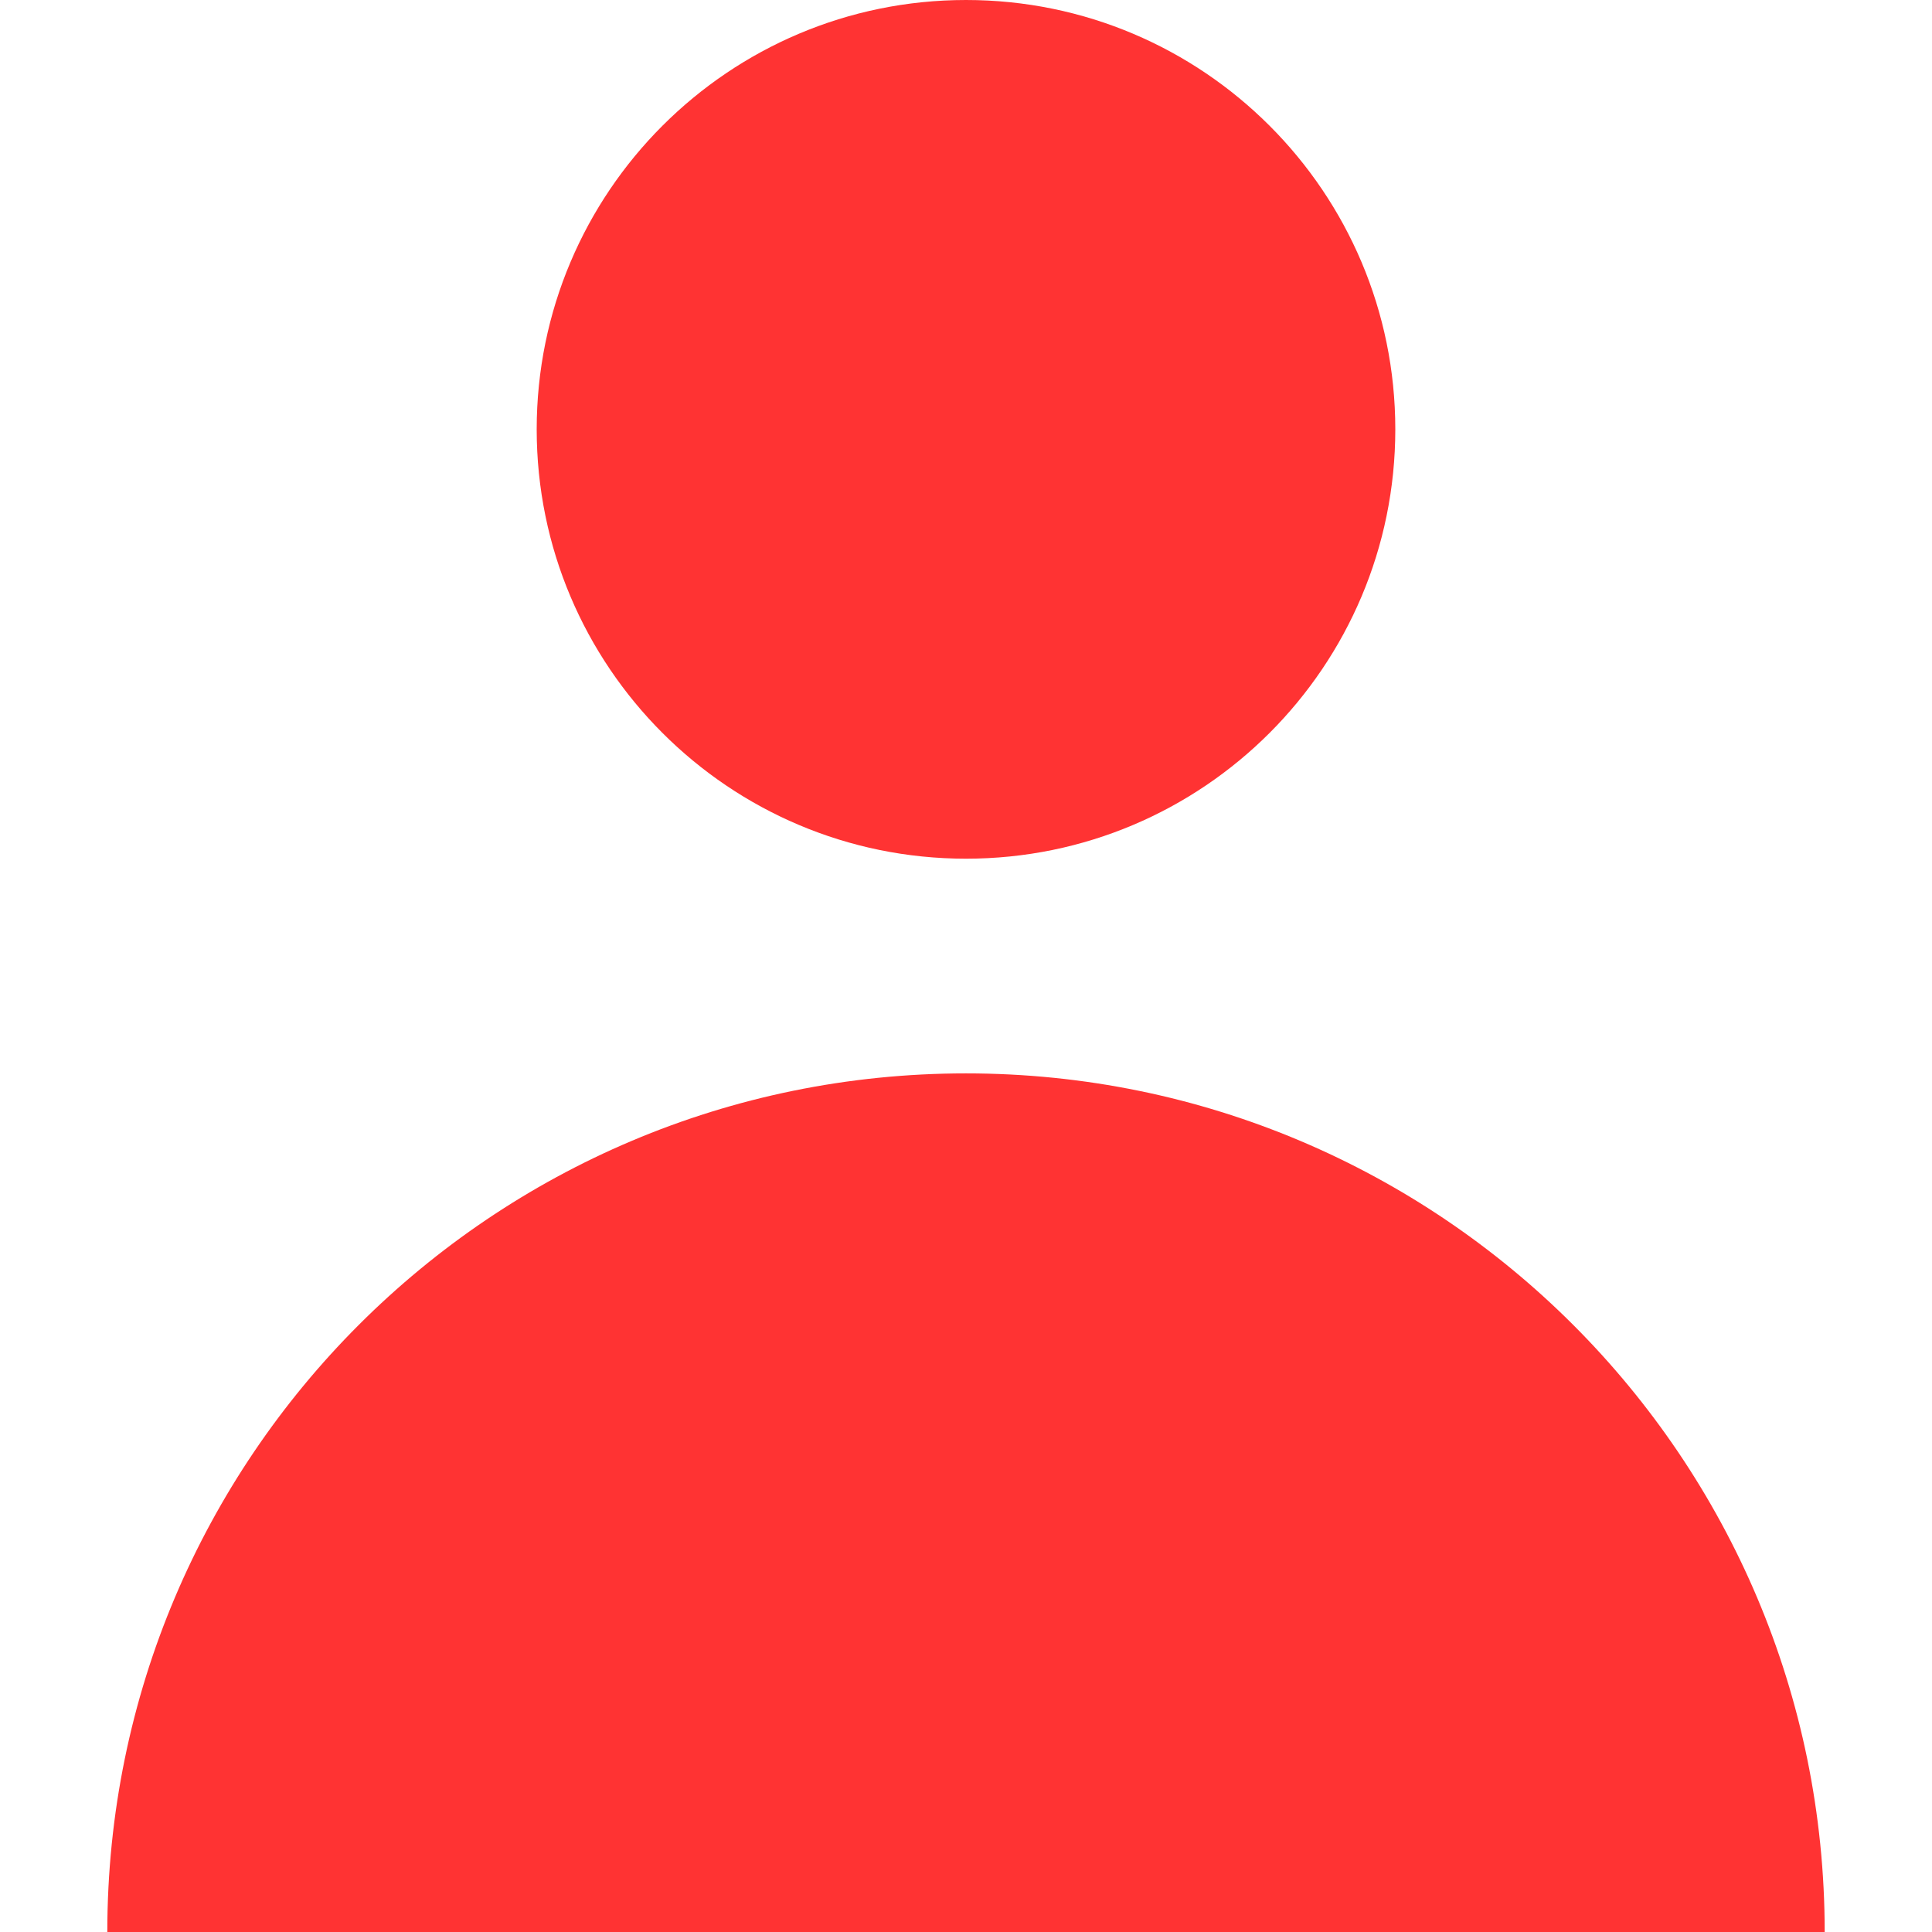
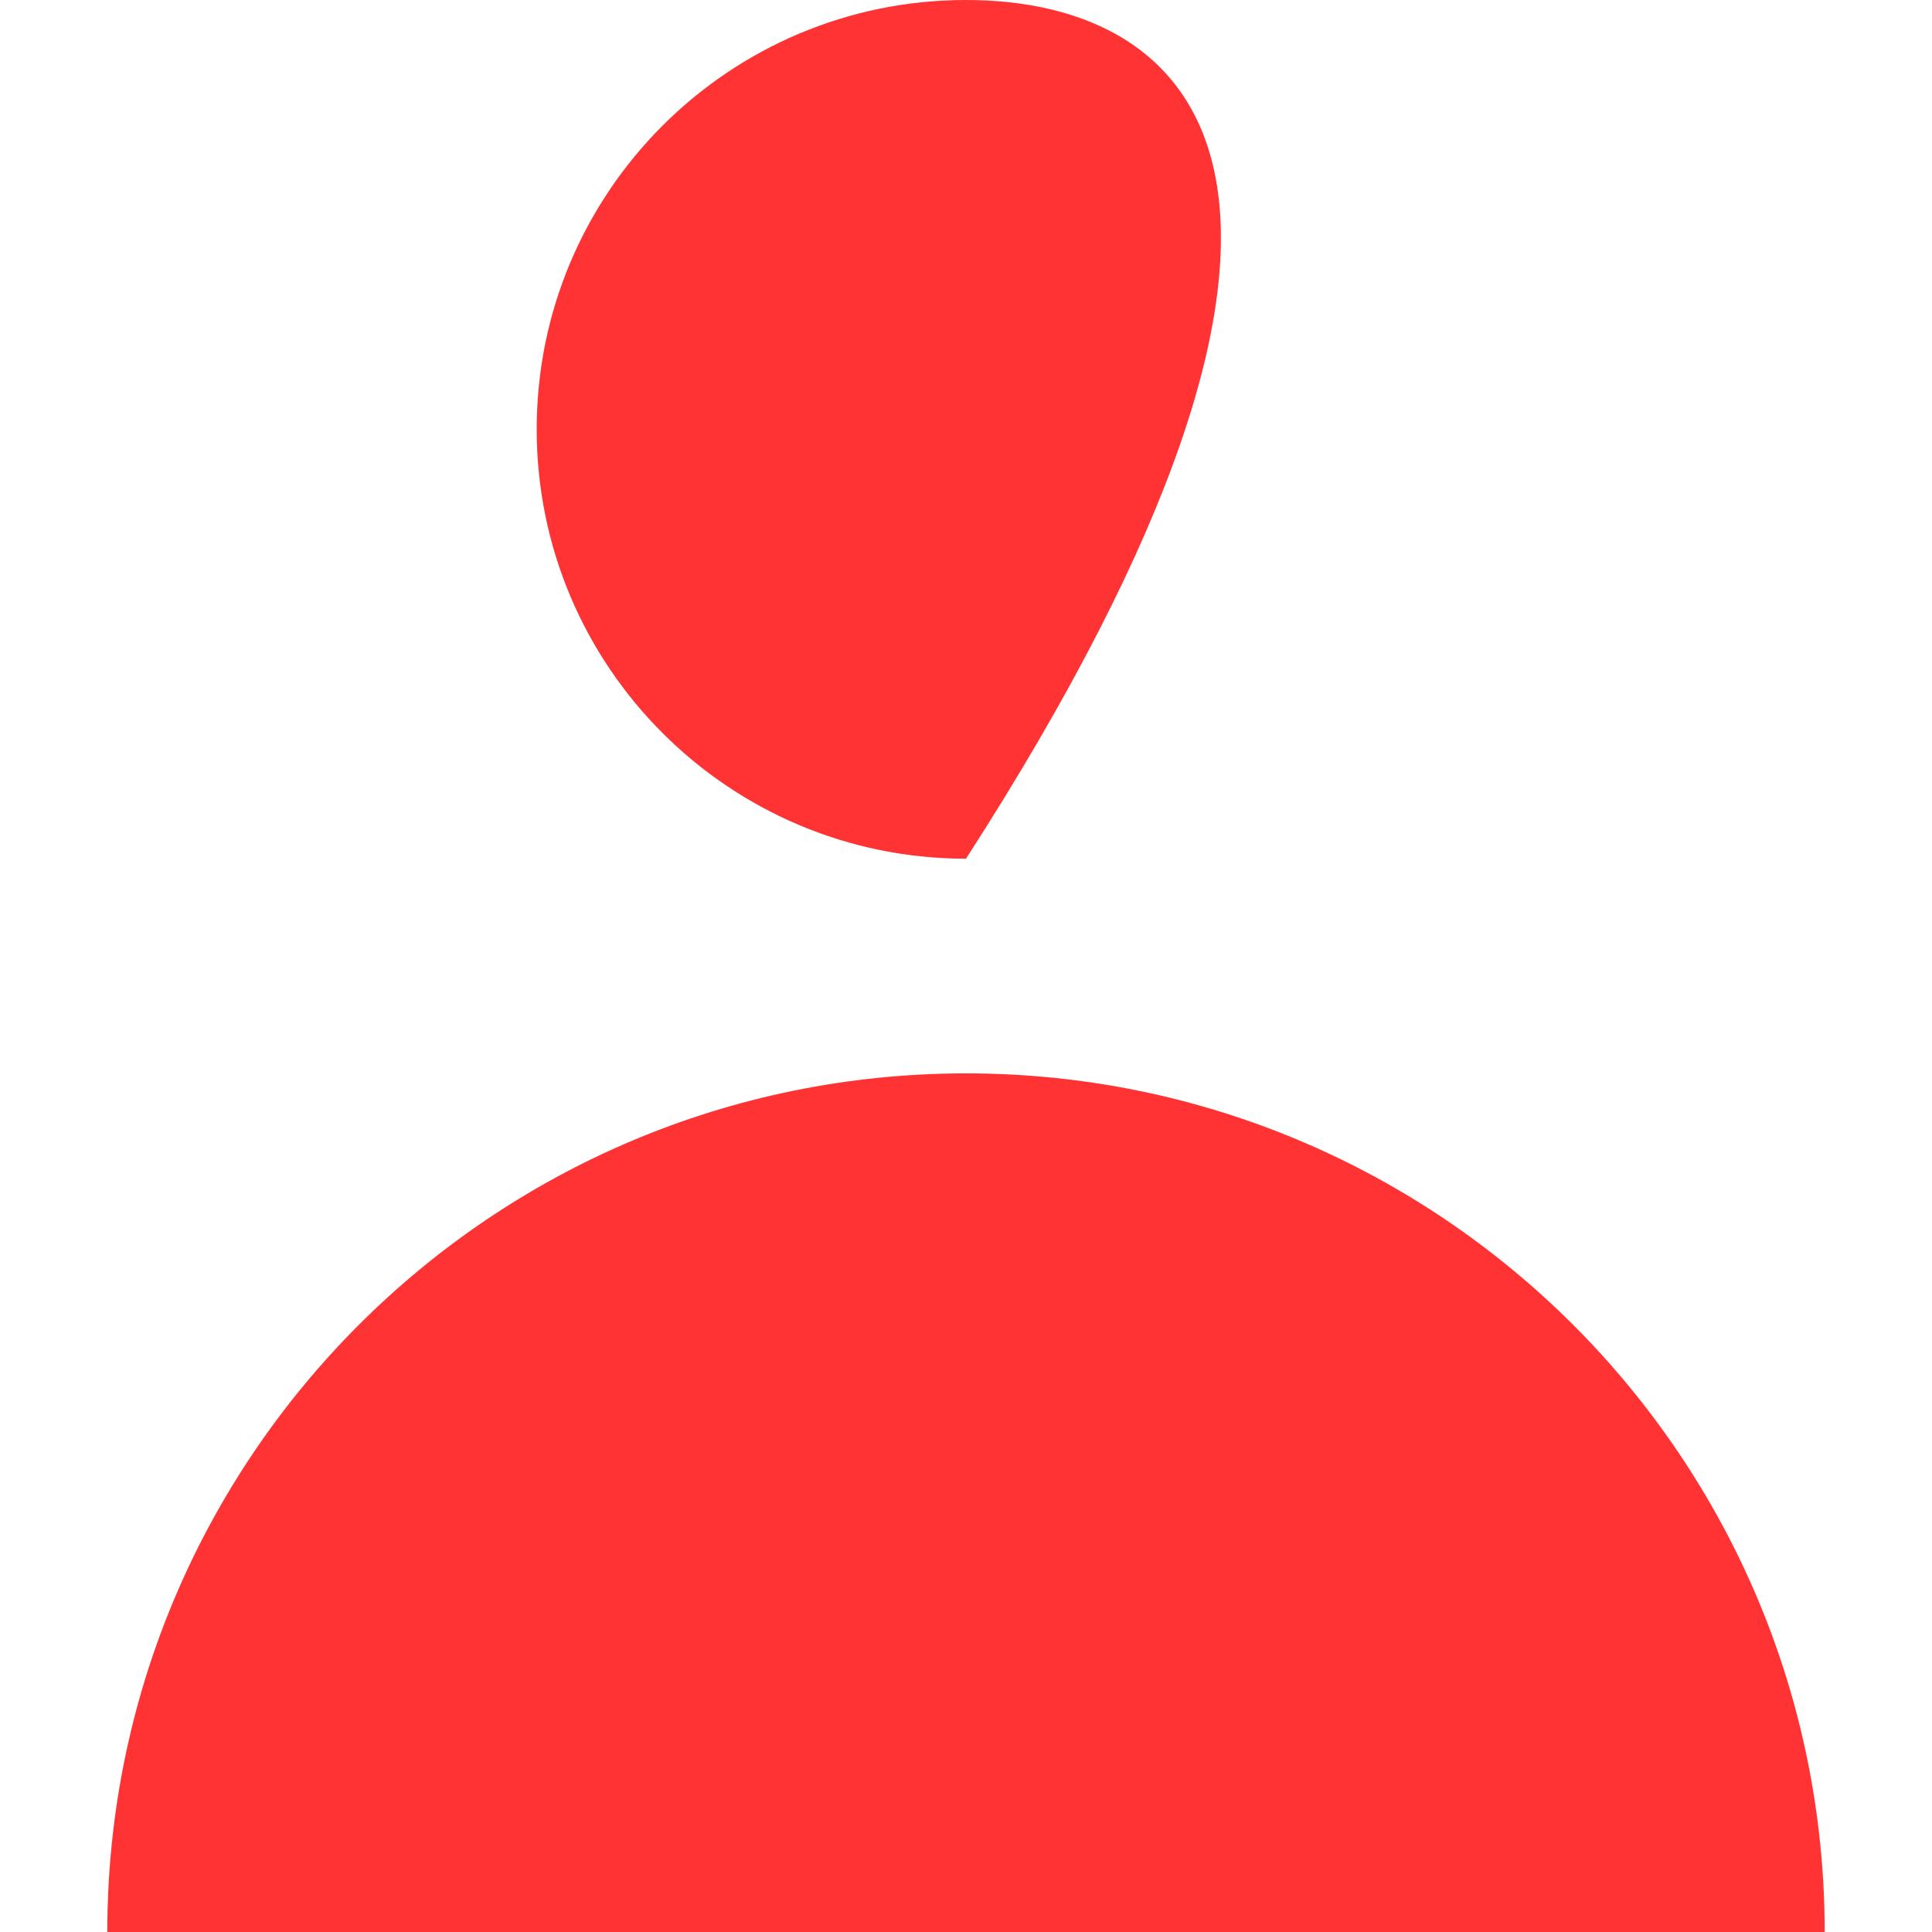
<svg xmlns="http://www.w3.org/2000/svg" width="24" height="24" viewBox="0 0 24 24" fill="none">
-   <path fill-rule="evenodd" clip-rule="evenodd" d="M12 10.667C14.946 10.667 17.333 8.279 17.333 5.333C17.333 2.388 14.946 0 12 0C9.055 0 6.667 2.388 6.667 5.333C6.667 8.279 9.055 10.667 12 10.667ZM12 13.334C6.109 13.334 1.333 18.109 1.333 24H22.667C22.667 18.109 17.891 13.334 12 13.334Z" fill="#FF3333" />
+   <path fill-rule="evenodd" clip-rule="evenodd" d="M12 10.667C17.333 2.388 14.946 0 12 0C9.055 0 6.667 2.388 6.667 5.333C6.667 8.279 9.055 10.667 12 10.667ZM12 13.334C6.109 13.334 1.333 18.109 1.333 24H22.667C22.667 18.109 17.891 13.334 12 13.334Z" fill="#FF3333" />
</svg>